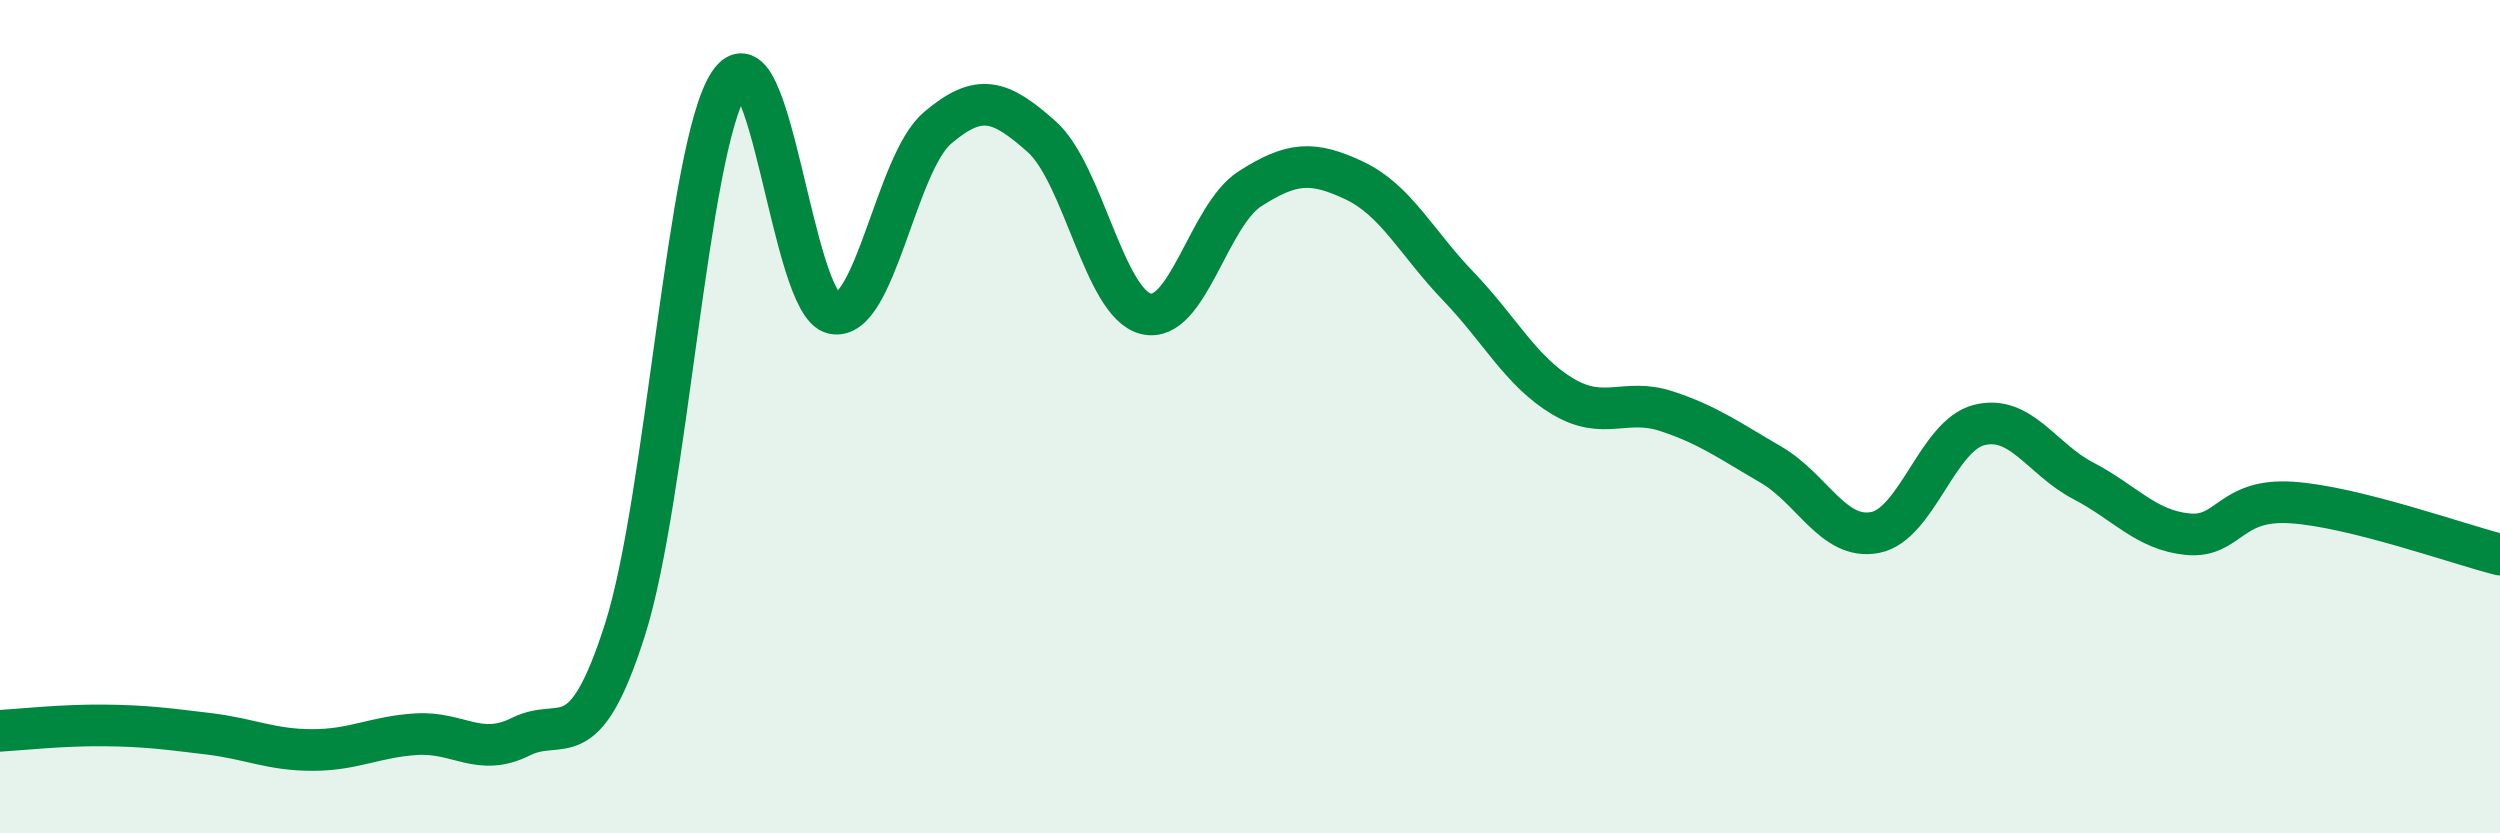
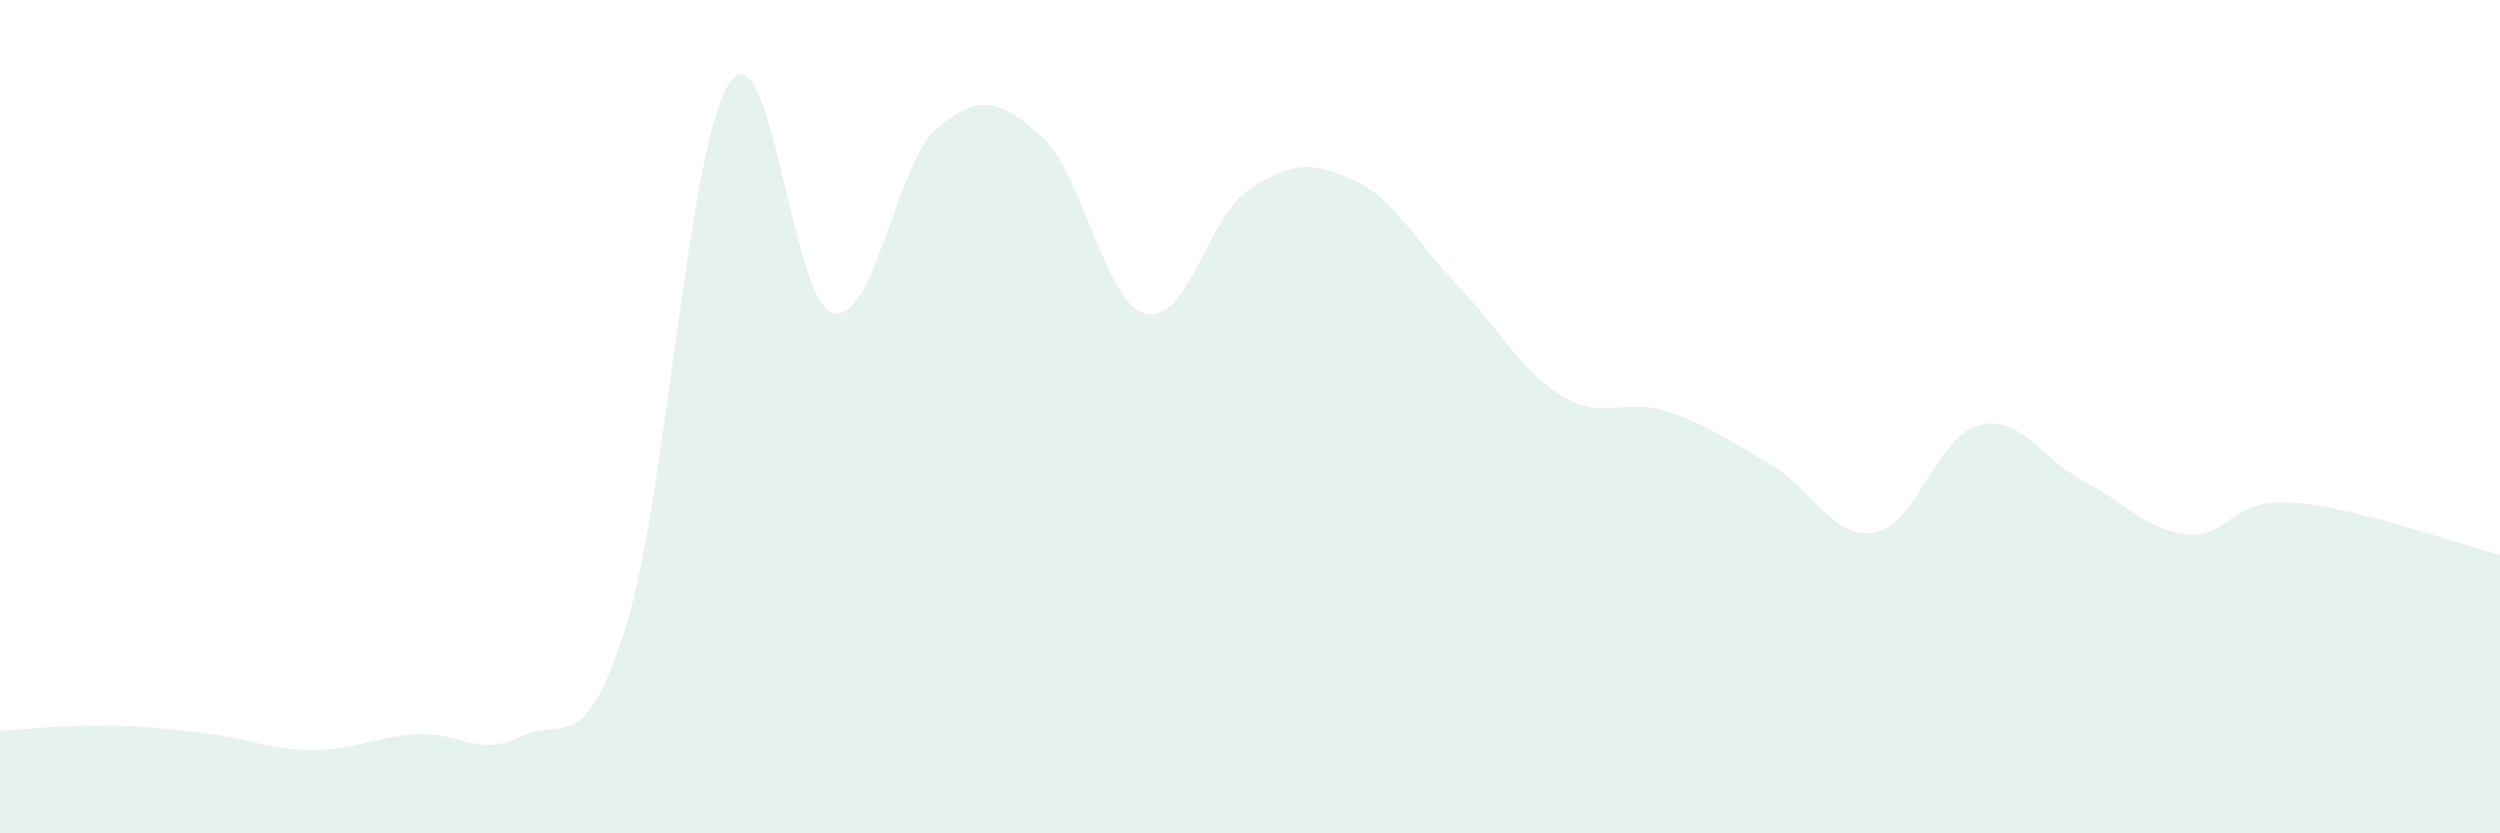
<svg xmlns="http://www.w3.org/2000/svg" width="60" height="20" viewBox="0 0 60 20">
  <path d="M 0,17.54 C 0.5,17.51 1.5,17.4 2.5,17.41 C 3.5,17.42 4,17.49 5,17.61 C 6,17.73 6.5,18 7.5,18 C 8.5,18 9,17.68 10,17.62 C 11,17.56 11.5,18.18 12.5,17.68 C 13.5,17.18 14,18.25 15,15.11 C 16,11.97 16.5,3.52 17.5,2 C 18.5,0.48 19,7.31 20,7.52 C 21,7.73 21.5,3.92 22.5,3.07 C 23.5,2.22 24,2.39 25,3.28 C 26,4.17 26.5,7.28 27.5,7.53 C 28.5,7.78 29,5.17 30,4.53 C 31,3.89 31.5,3.86 32.5,4.33 C 33.5,4.8 34,5.83 35,6.87 C 36,7.91 36.5,8.91 37.5,9.51 C 38.5,10.11 39,9.54 40,9.87 C 41,10.2 41.5,10.57 42.5,11.15 C 43.5,11.73 44,12.97 45,12.78 C 46,12.59 46.5,10.45 47.5,10.2 C 48.5,9.95 49,11.02 50,11.54 C 51,12.06 51.5,12.72 52.5,12.82 C 53.5,12.92 53.5,11.96 55,12.06 C 56.5,12.16 59,13.06 60,13.31L60 20L0 20Z" fill="#008740" opacity="0.1" stroke-linecap="round" stroke-linejoin="round" />
-   <path d="M 0,17.54 C 0.5,17.51 1.5,17.4 2.5,17.41 C 3.5,17.42 4,17.49 5,17.61 C 6,17.73 6.5,18 7.5,18 C 8.5,18 9,17.68 10,17.62 C 11,17.56 11.5,18.18 12.5,17.68 C 13.5,17.18 14,18.25 15,15.11 C 16,11.97 16.5,3.52 17.5,2 C 18.5,0.48 19,7.31 20,7.52 C 21,7.73 21.5,3.92 22.5,3.07 C 23.5,2.22 24,2.39 25,3.28 C 26,4.17 26.5,7.28 27.5,7.53 C 28.5,7.78 29,5.17 30,4.53 C 31,3.89 31.5,3.86 32.5,4.33 C 33.5,4.8 34,5.83 35,6.87 C 36,7.91 36.5,8.91 37.5,9.51 C 38.5,10.11 39,9.54 40,9.87 C 41,10.2 41.5,10.57 42.5,11.15 C 43.5,11.73 44,12.97 45,12.78 C 46,12.59 46.5,10.45 47.5,10.2 C 48.5,9.95 49,11.02 50,11.54 C 51,12.06 51.5,12.72 52.5,12.82 C 53.5,12.92 53.5,11.96 55,12.06 C 56.5,12.16 59,13.06 60,13.31" stroke="#008740" stroke-width="1" fill="none" stroke-linecap="round" stroke-linejoin="round" />
</svg>